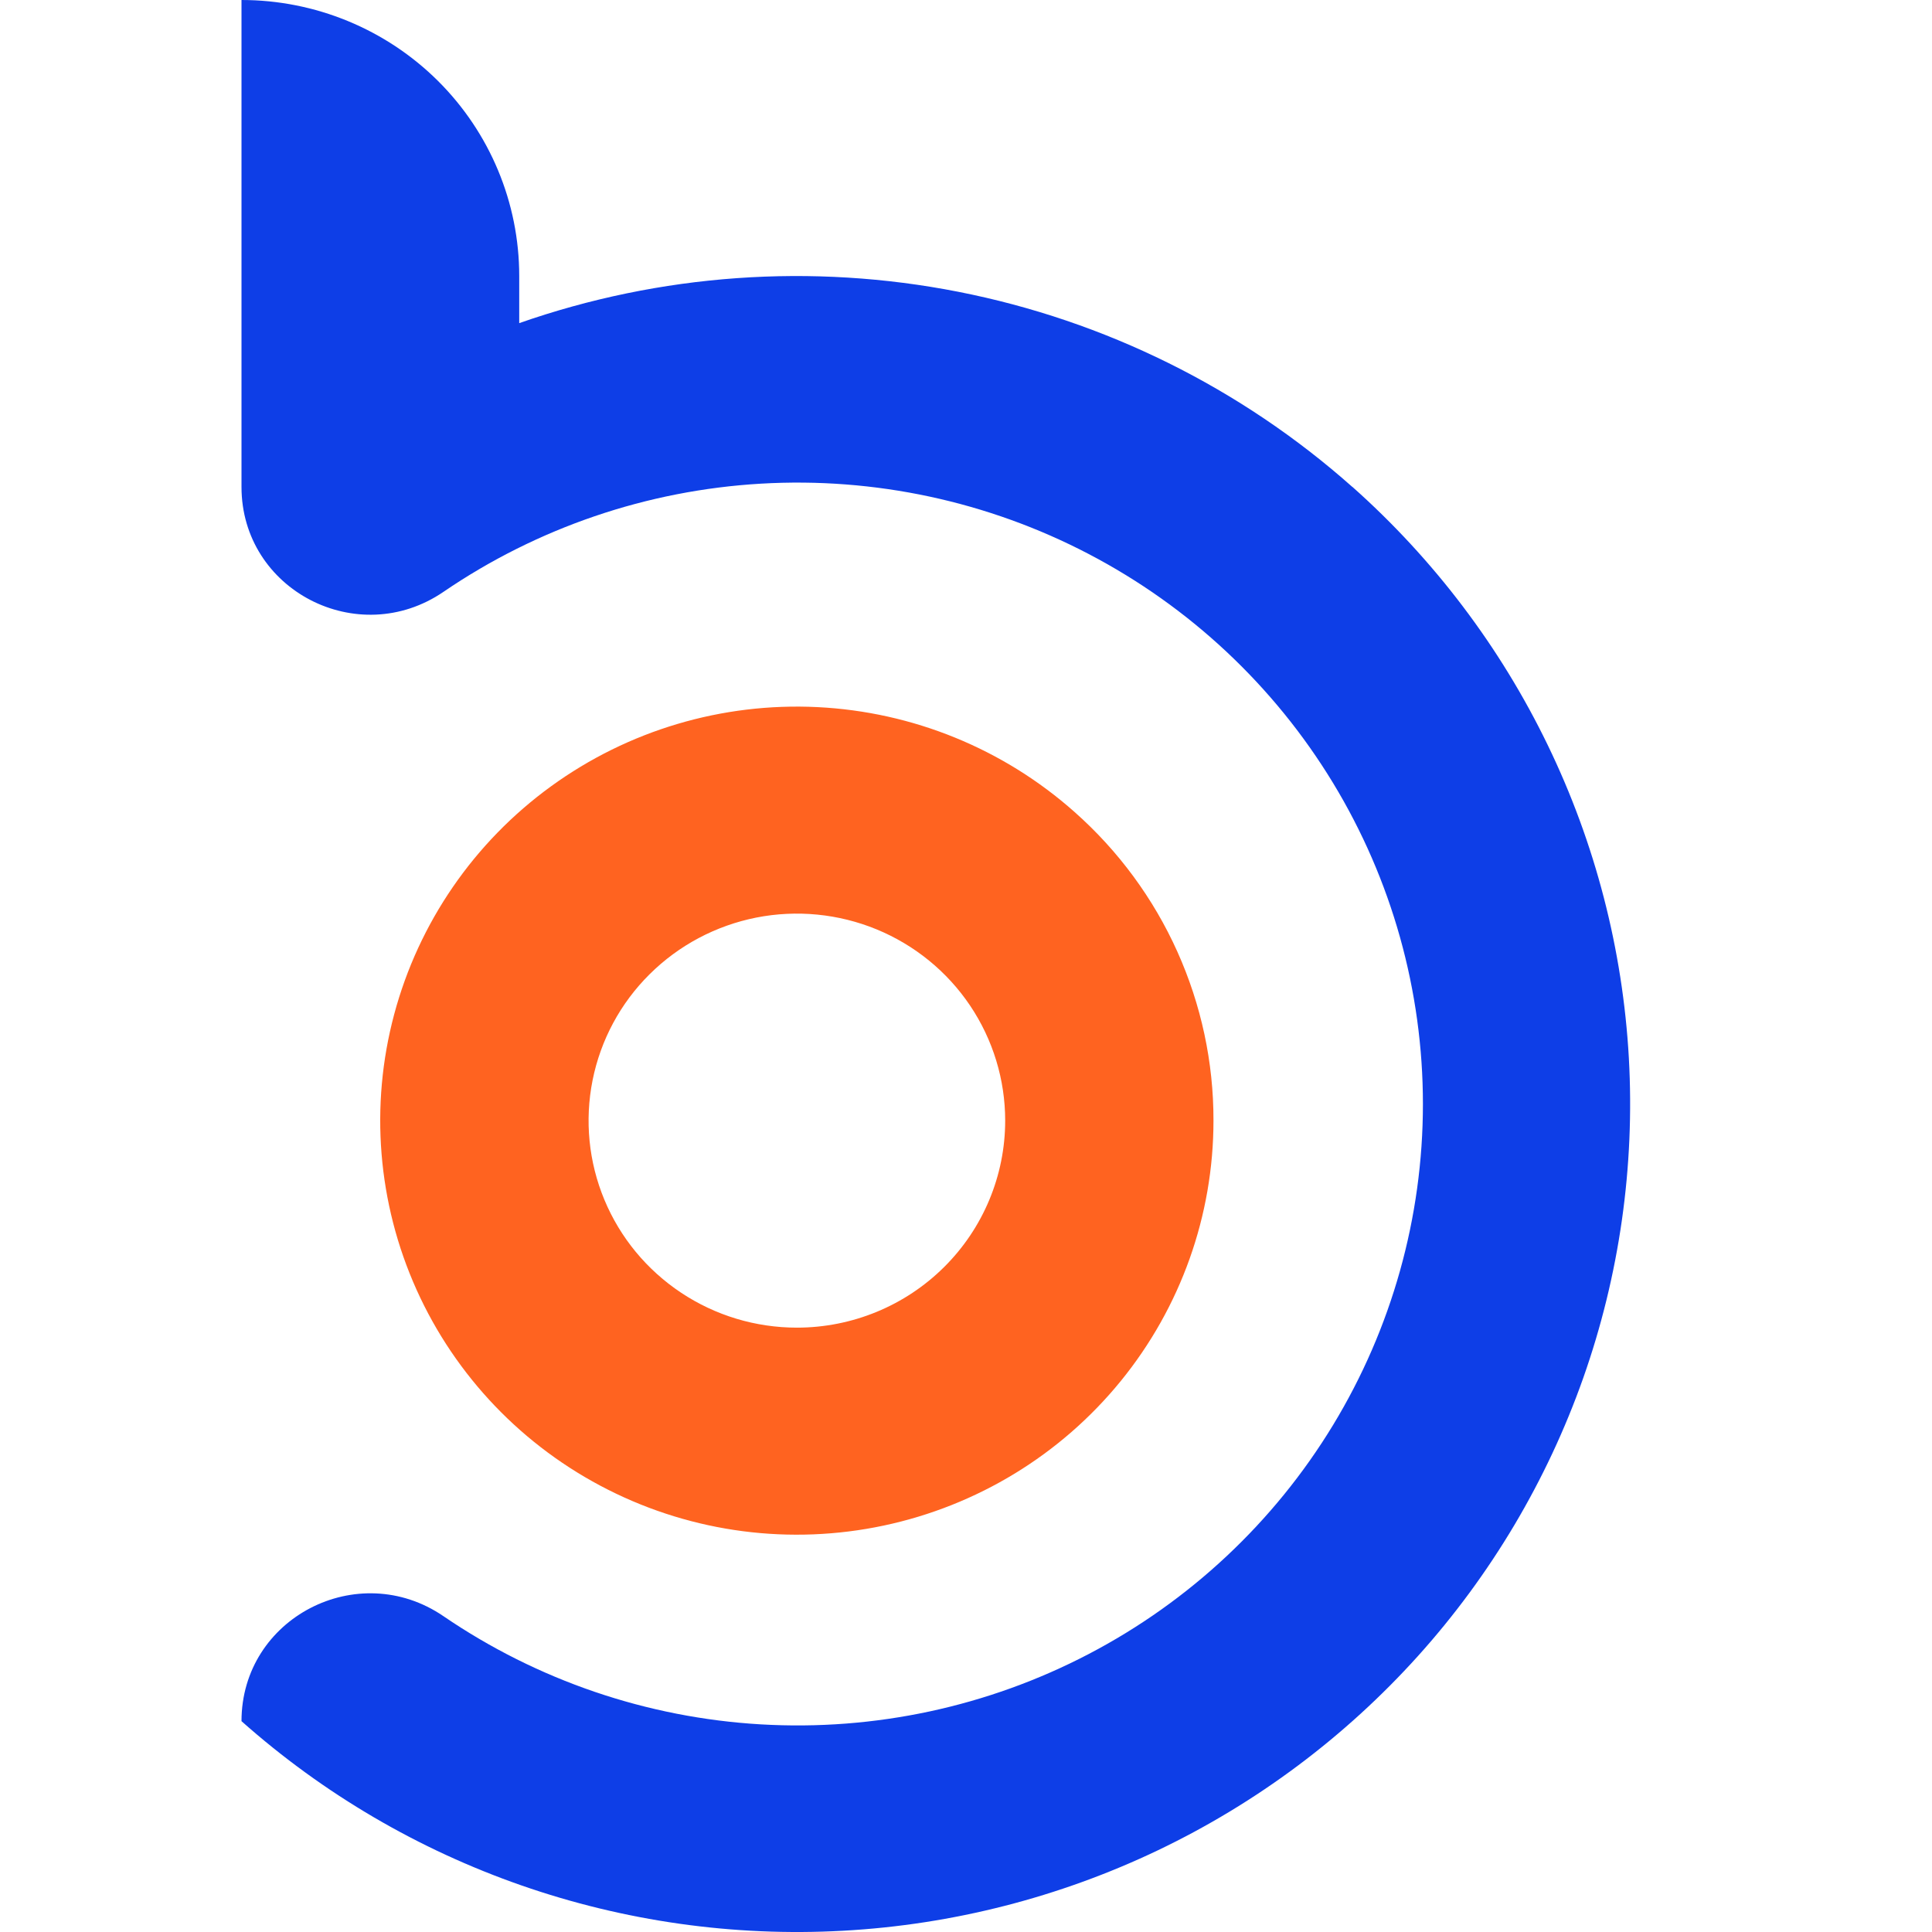
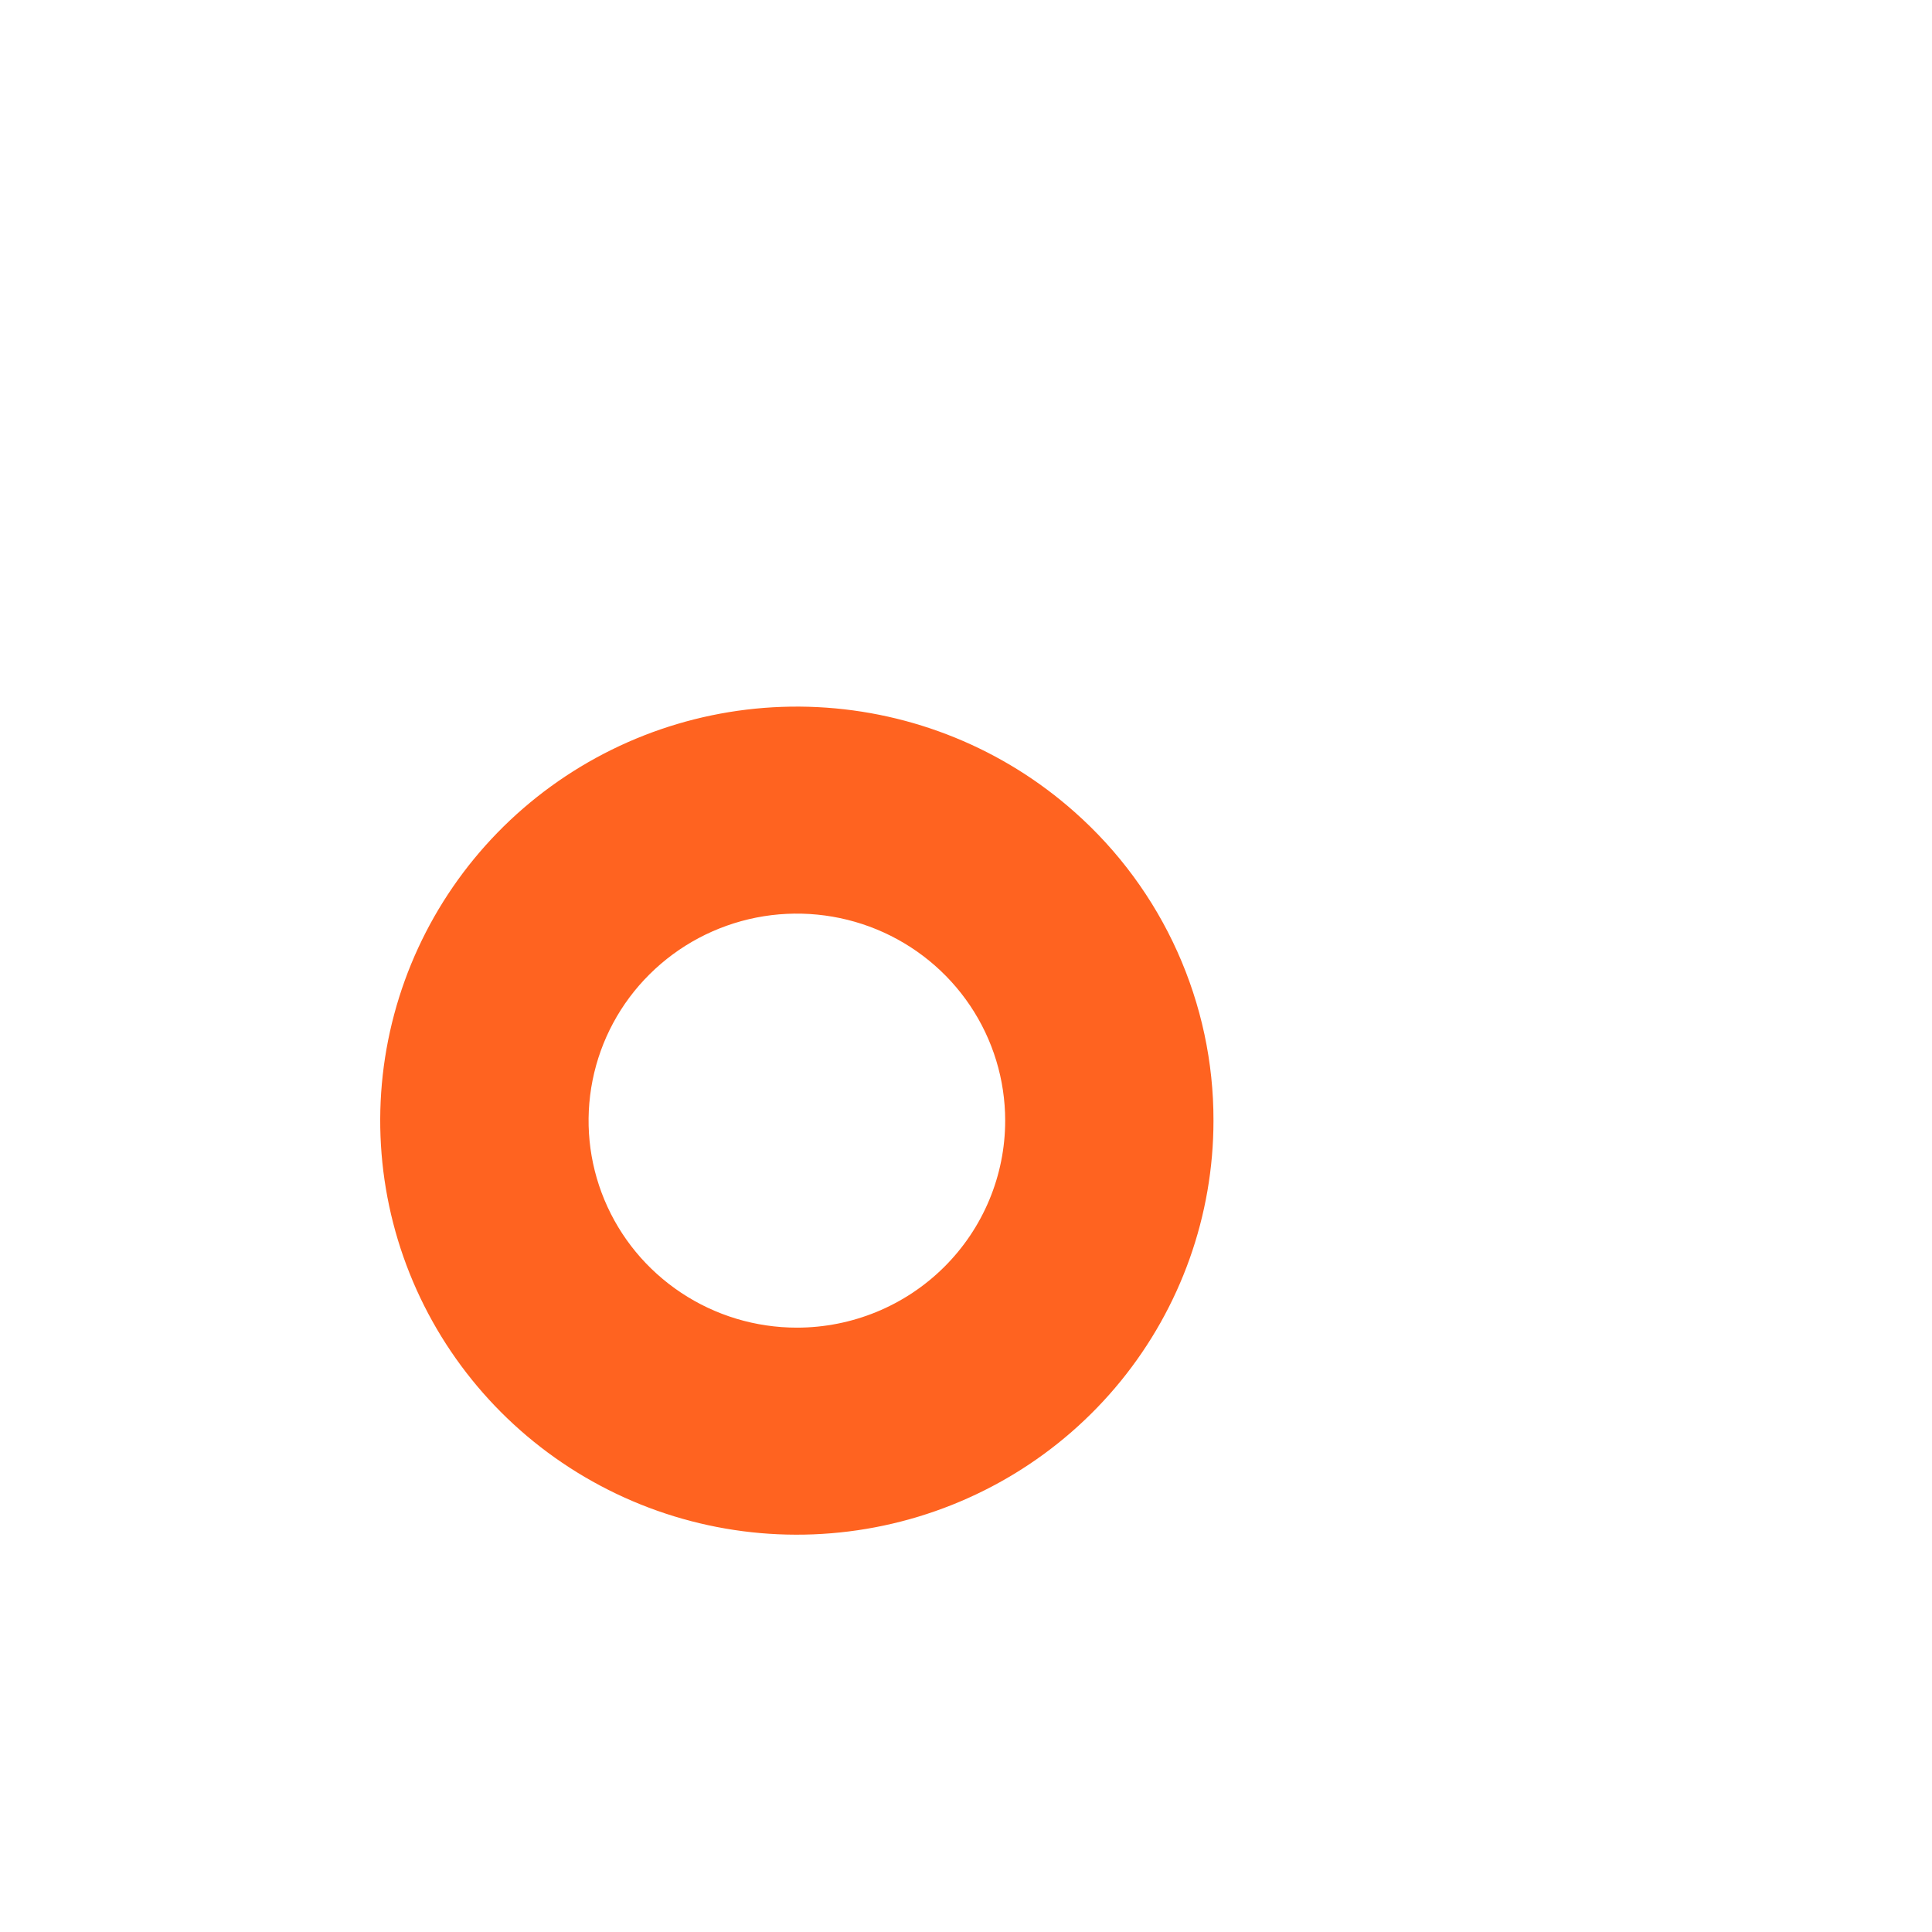
<svg xmlns="http://www.w3.org/2000/svg" width="32" height="32" viewBox="0 0 32 32" fill="none">
-   <path d="M22.399 8.065C20.554 6.426 18.3 5.31 15.873 4.833C13.446 4.356 10.934 4.535 8.6 5.352V4.571C8.6 3.359 8.115 2.196 7.253 1.339C6.39 0.482 5.22 0 4 0V8.065C4 9.774 5.928 10.771 7.345 9.803C8.9 8.741 10.718 8.121 12.602 8.011C14.486 7.901 16.364 8.304 18.034 9.177C19.704 10.05 21.102 11.36 22.078 12.966C23.053 14.571 23.568 16.411 23.568 18.286C23.568 20.161 23.053 22.001 22.078 23.606C21.102 25.212 19.704 26.522 18.034 27.395C16.364 28.268 14.486 28.671 12.602 28.561C10.718 28.451 8.9 27.831 7.345 26.769C5.928 25.801 4 26.798 4 28.508C6.728 30.932 10.313 32.181 13.967 31.979C15.777 31.879 17.549 31.425 19.182 30.645C20.815 29.864 22.277 28.771 23.486 27.429C24.694 26.087 25.624 24.521 26.224 22.822C26.823 21.122 27.079 19.322 26.979 17.524C26.878 15.726 26.422 13.965 25.636 12.342C24.851 10.719 23.751 9.266 22.401 8.065H22.399Z" fill="#0E3EE7" />
  <path d="M17.799 13.45C16.621 12.403 15.118 11.79 13.54 11.712C11.961 11.634 10.404 12.097 9.128 13.023C7.852 13.949 6.935 15.282 6.529 16.8C6.123 18.317 6.254 19.927 6.899 21.361C7.544 22.794 8.664 23.964 10.073 24.675C11.482 25.387 13.093 25.596 14.638 25.268C16.184 24.94 17.569 24.096 18.563 22.875C19.557 21.654 20.099 20.131 20.099 18.561C20.101 17.596 19.896 16.642 19.5 15.761C19.104 14.88 18.524 14.092 17.799 13.45ZM13.199 21.99C12.516 21.99 11.849 21.789 11.282 21.412C10.714 21.035 10.272 20.5 10.011 19.873C9.75 19.247 9.682 18.558 9.815 17.892C9.948 17.227 10.276 16.616 10.759 16.137C11.242 15.657 11.856 15.331 12.526 15.198C13.195 15.066 13.889 15.134 14.519 15.393C15.15 15.653 15.689 16.092 16.068 16.656C16.447 17.22 16.649 17.883 16.649 18.561C16.649 19.471 16.285 20.343 15.638 20.986C14.991 21.629 14.114 21.99 13.199 21.99Z" fill="#FF6320" />
</svg>